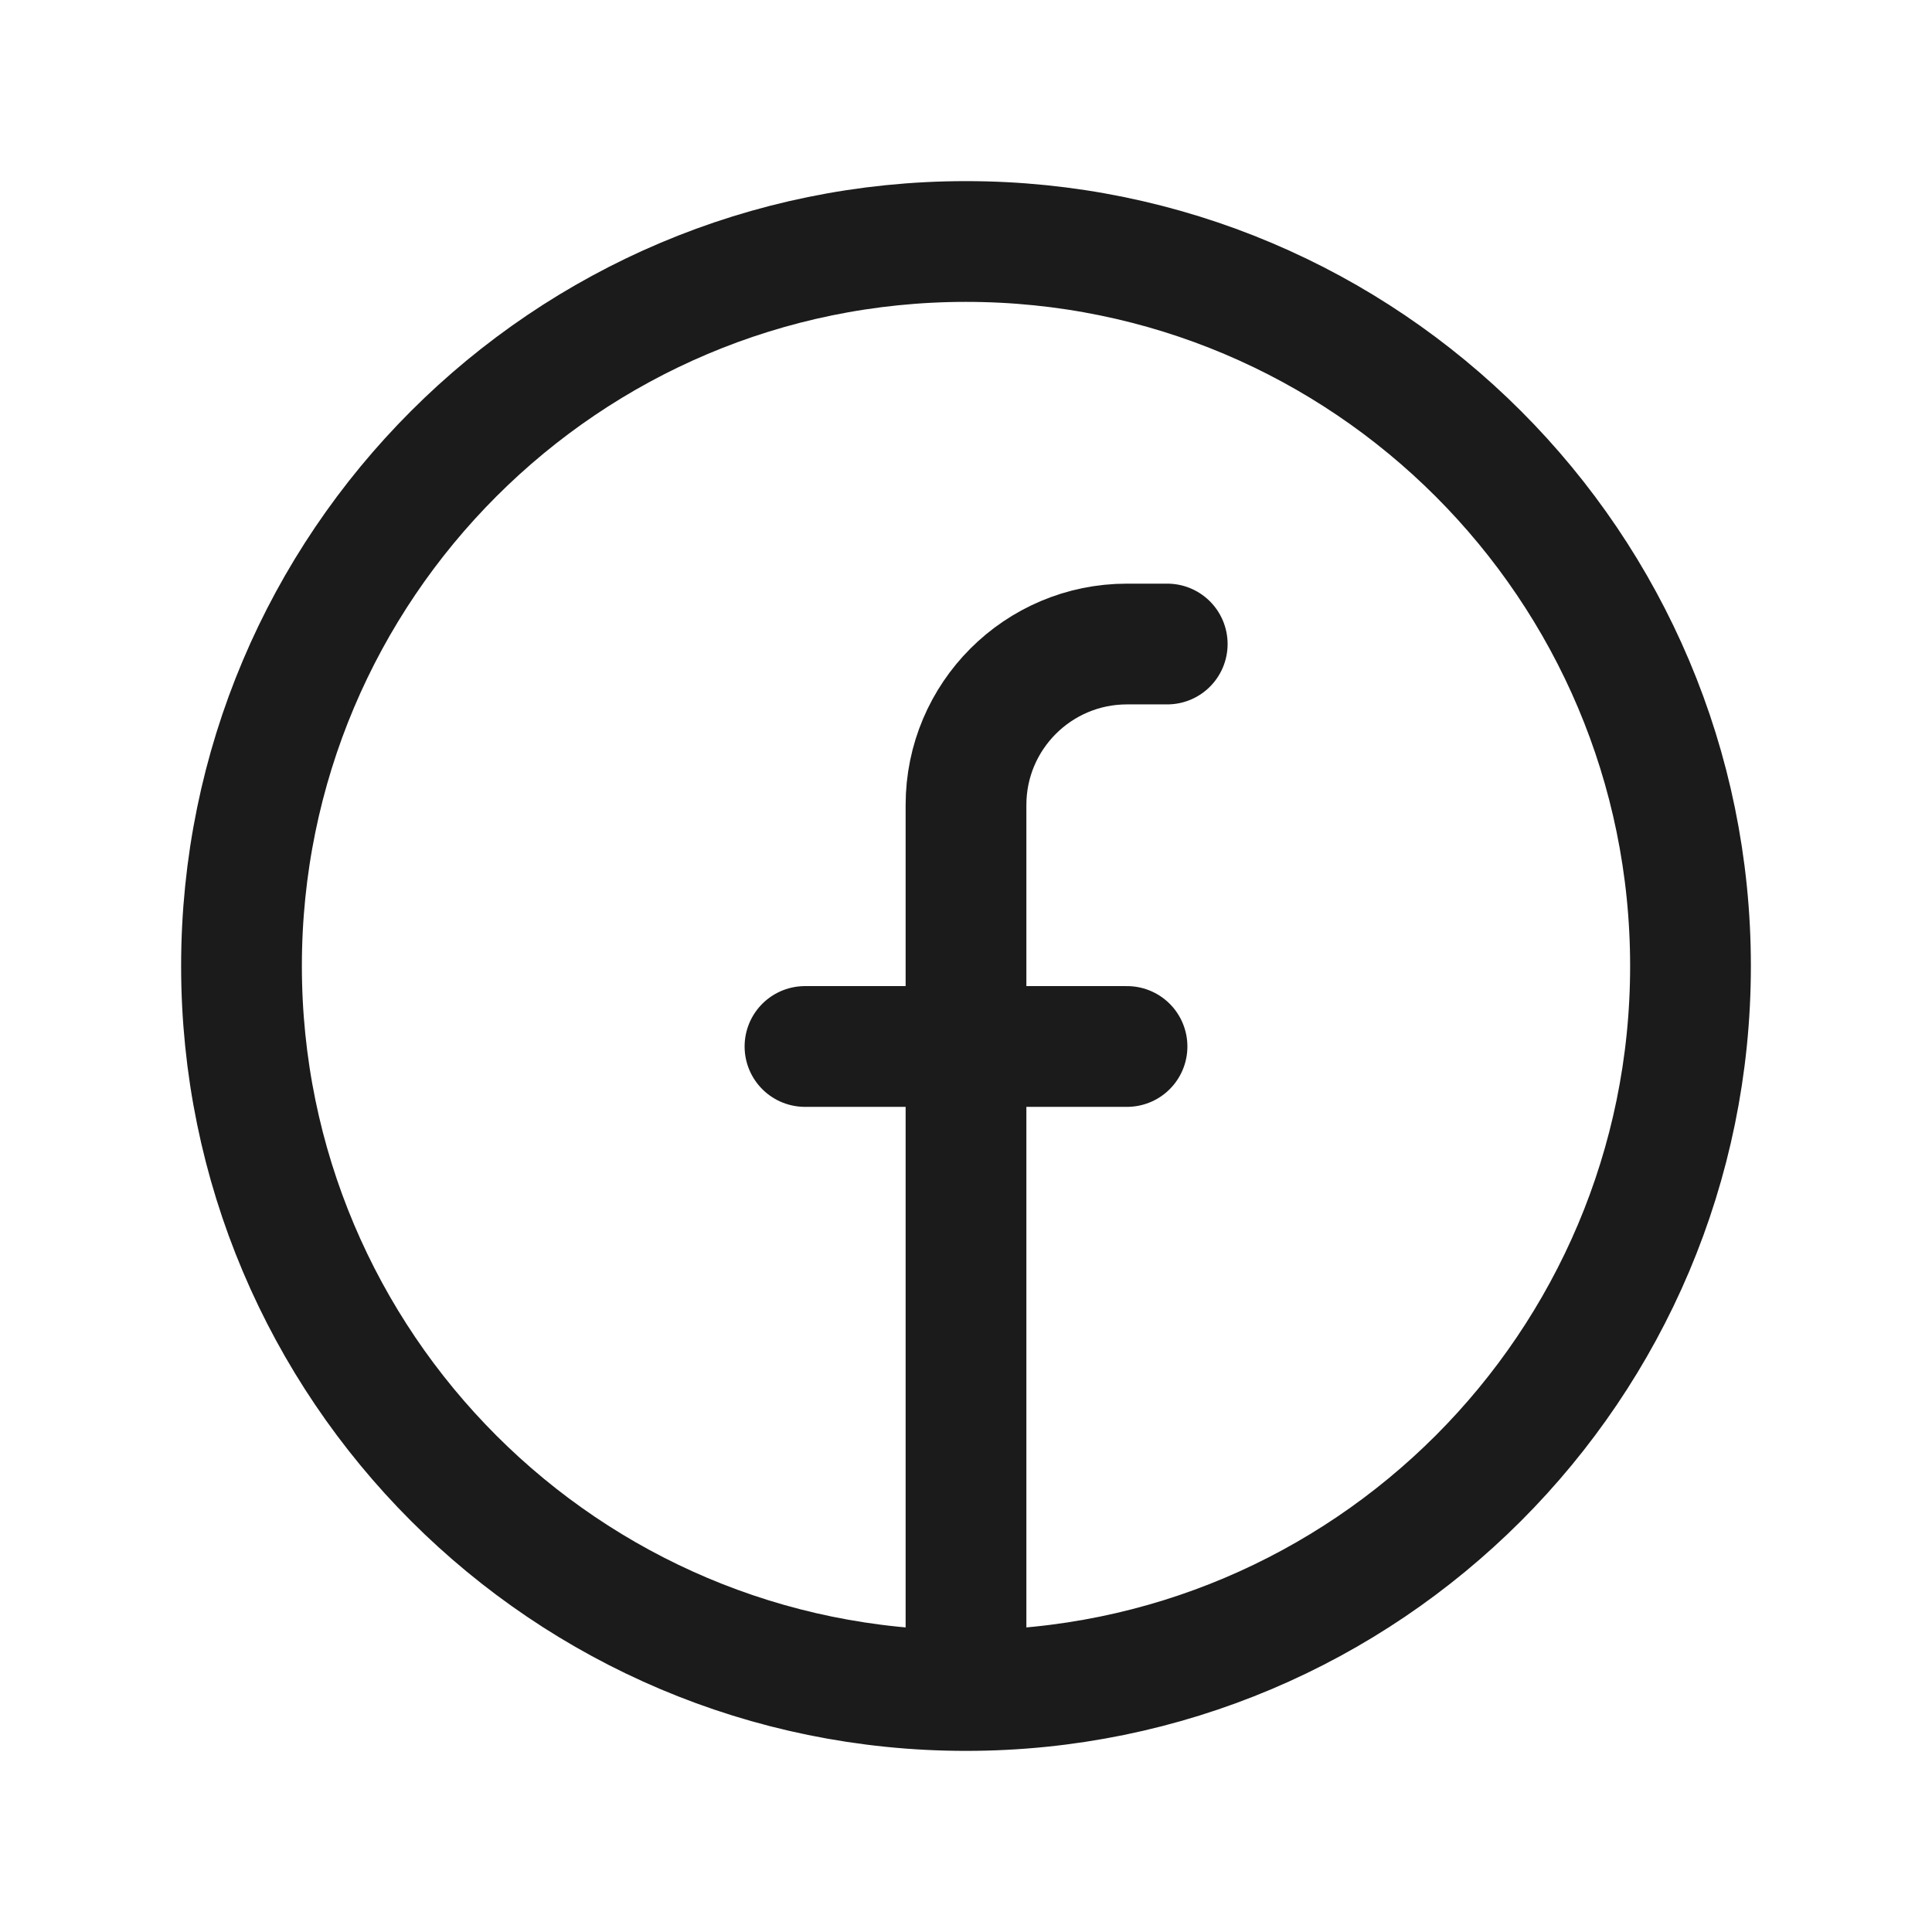
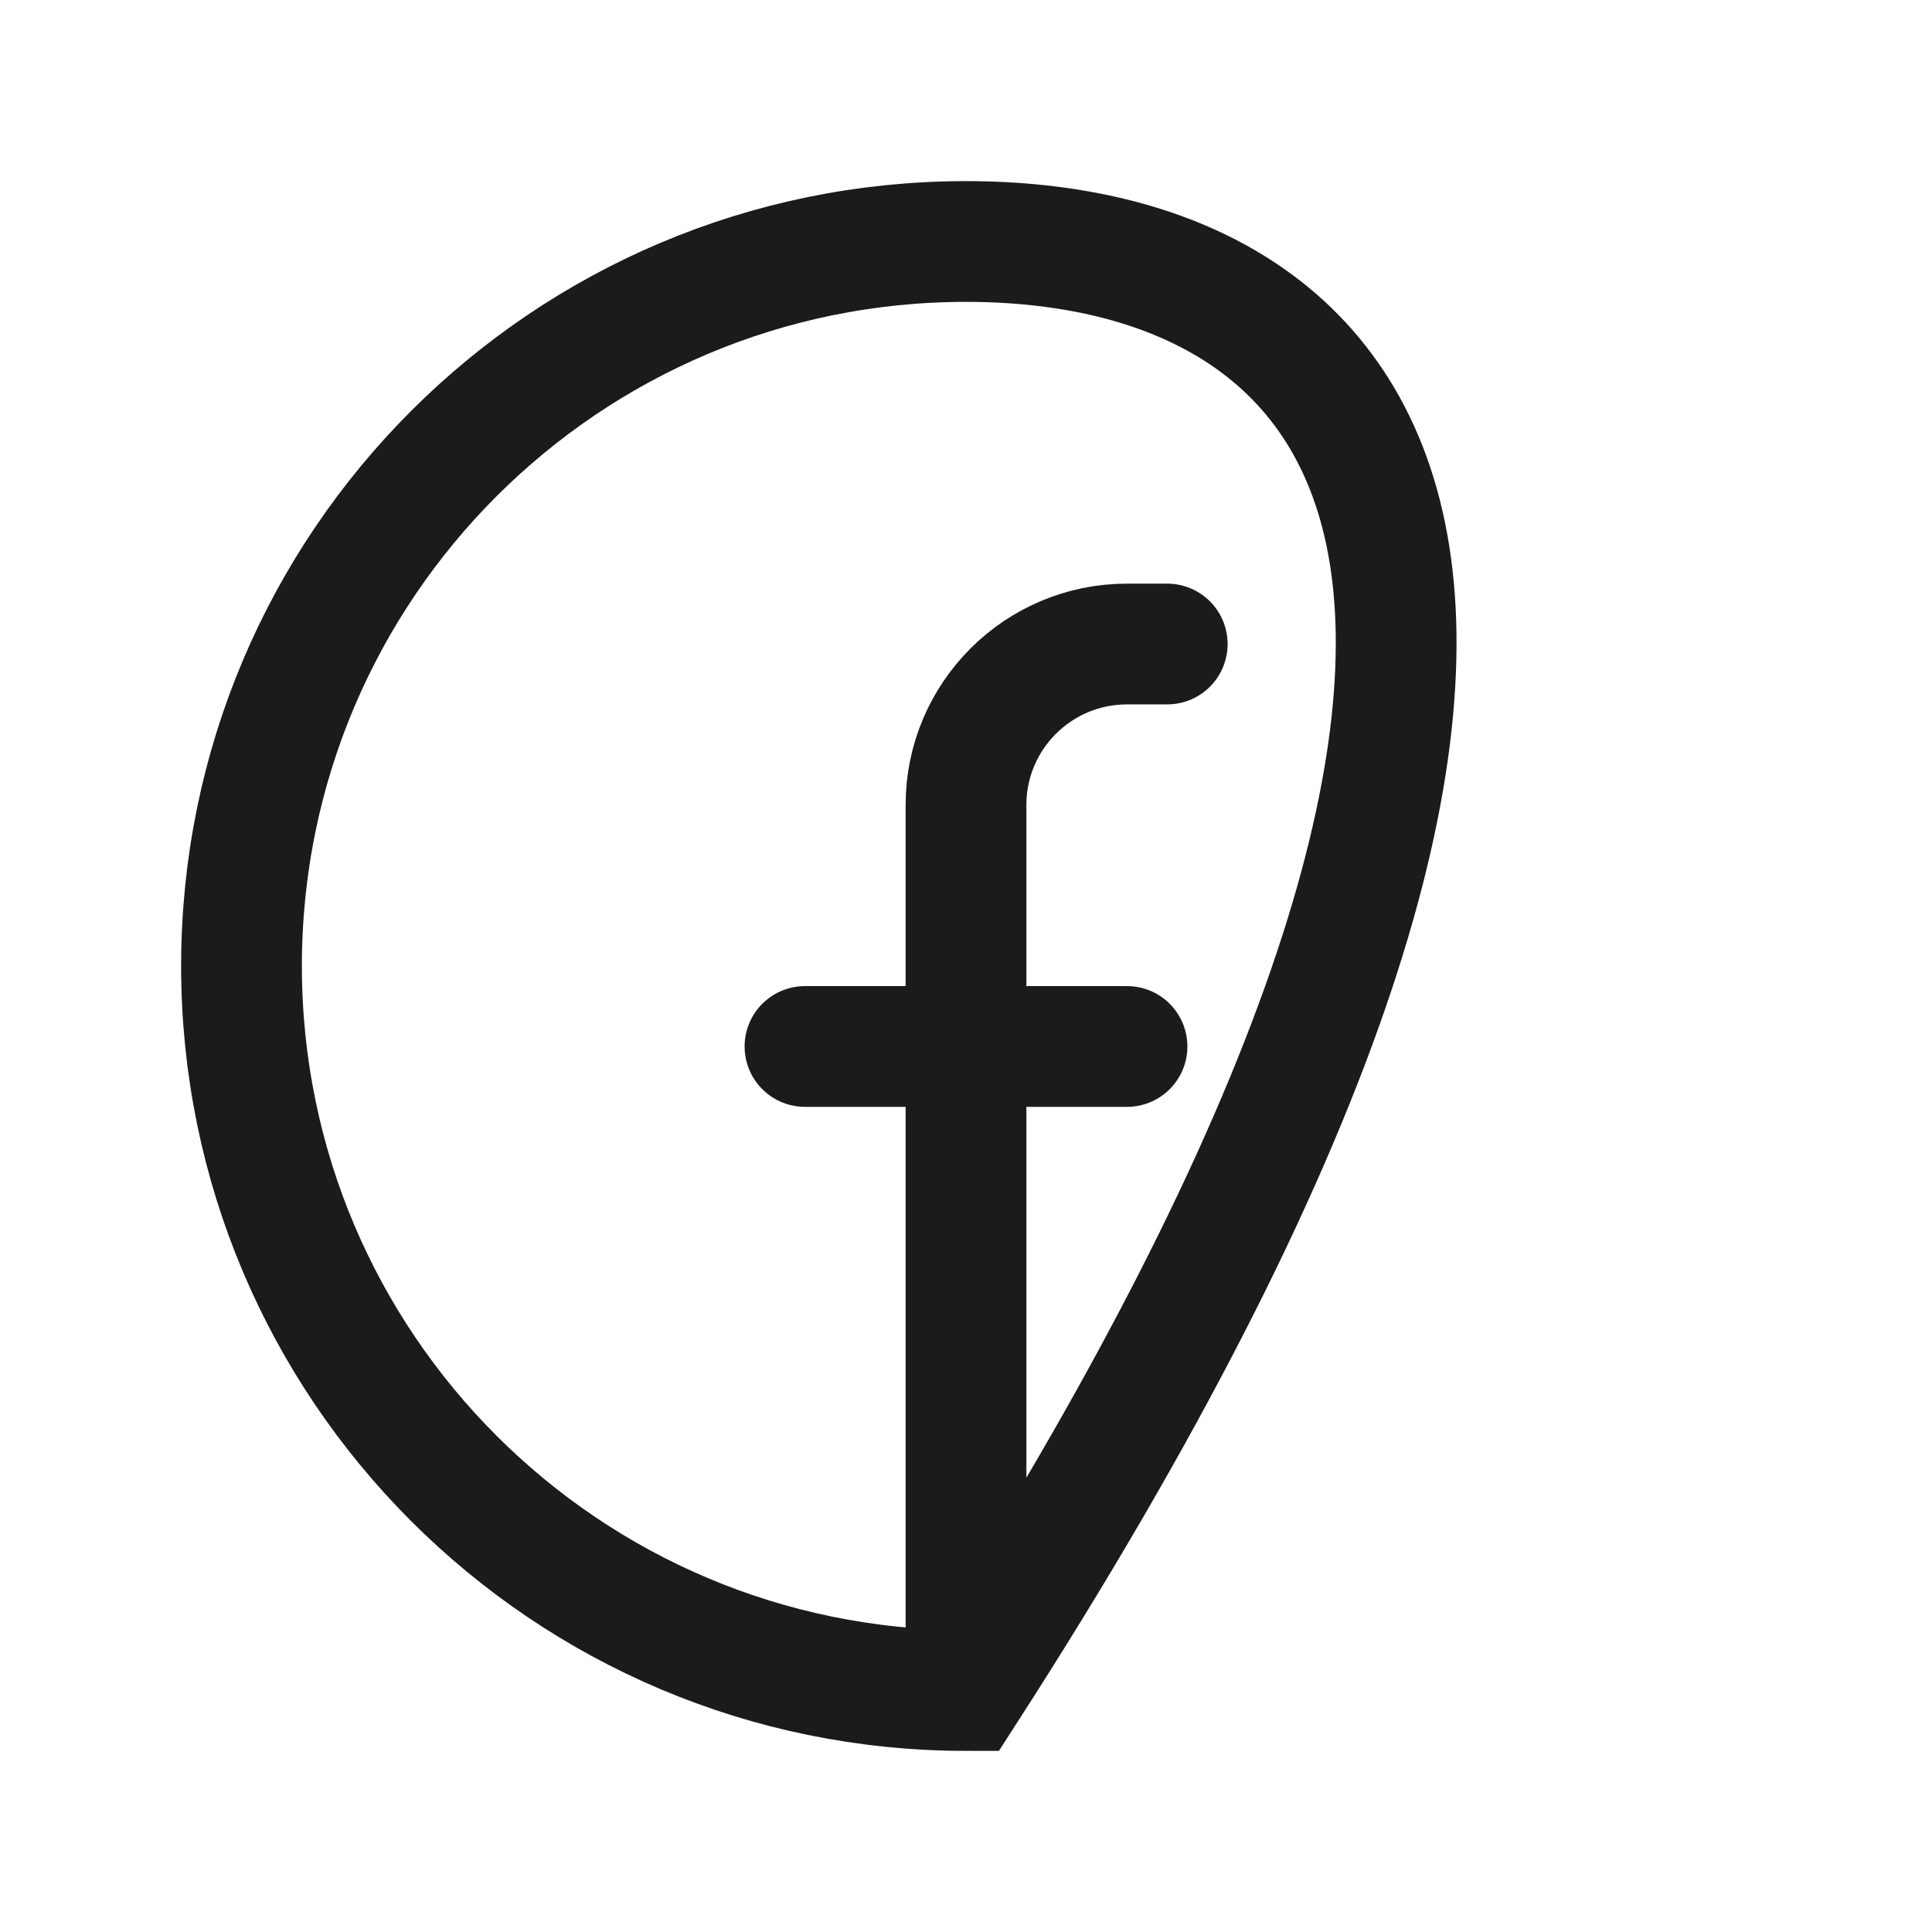
<svg xmlns="http://www.w3.org/2000/svg" width="32" height="32" viewBox="0 0 32 32" fill="none">
-   <path d="M16 28C22.627 28 28 22.627 28 16C28 9.373 22.627 4 16 4C9.373 4 4 9.373 4 16C4 22.627 9.373 28 16 28ZM16 28V17.333M19.333 10.667H18.667C17.194 10.667 16 11.861 16 13.333V17.333M16 17.333H13.333M16 17.333H18.667" stroke="#1B1B1B" stroke-width="2" stroke-linecap="round" />
+   <path d="M16 28C28 9.373 22.627 4 16 4C9.373 4 4 9.373 4 16C4 22.627 9.373 28 16 28ZM16 28V17.333M19.333 10.667H18.667C17.194 10.667 16 11.861 16 13.333V17.333M16 17.333H13.333M16 17.333H18.667" stroke="#1B1B1B" stroke-width="2" stroke-linecap="round" />
</svg>